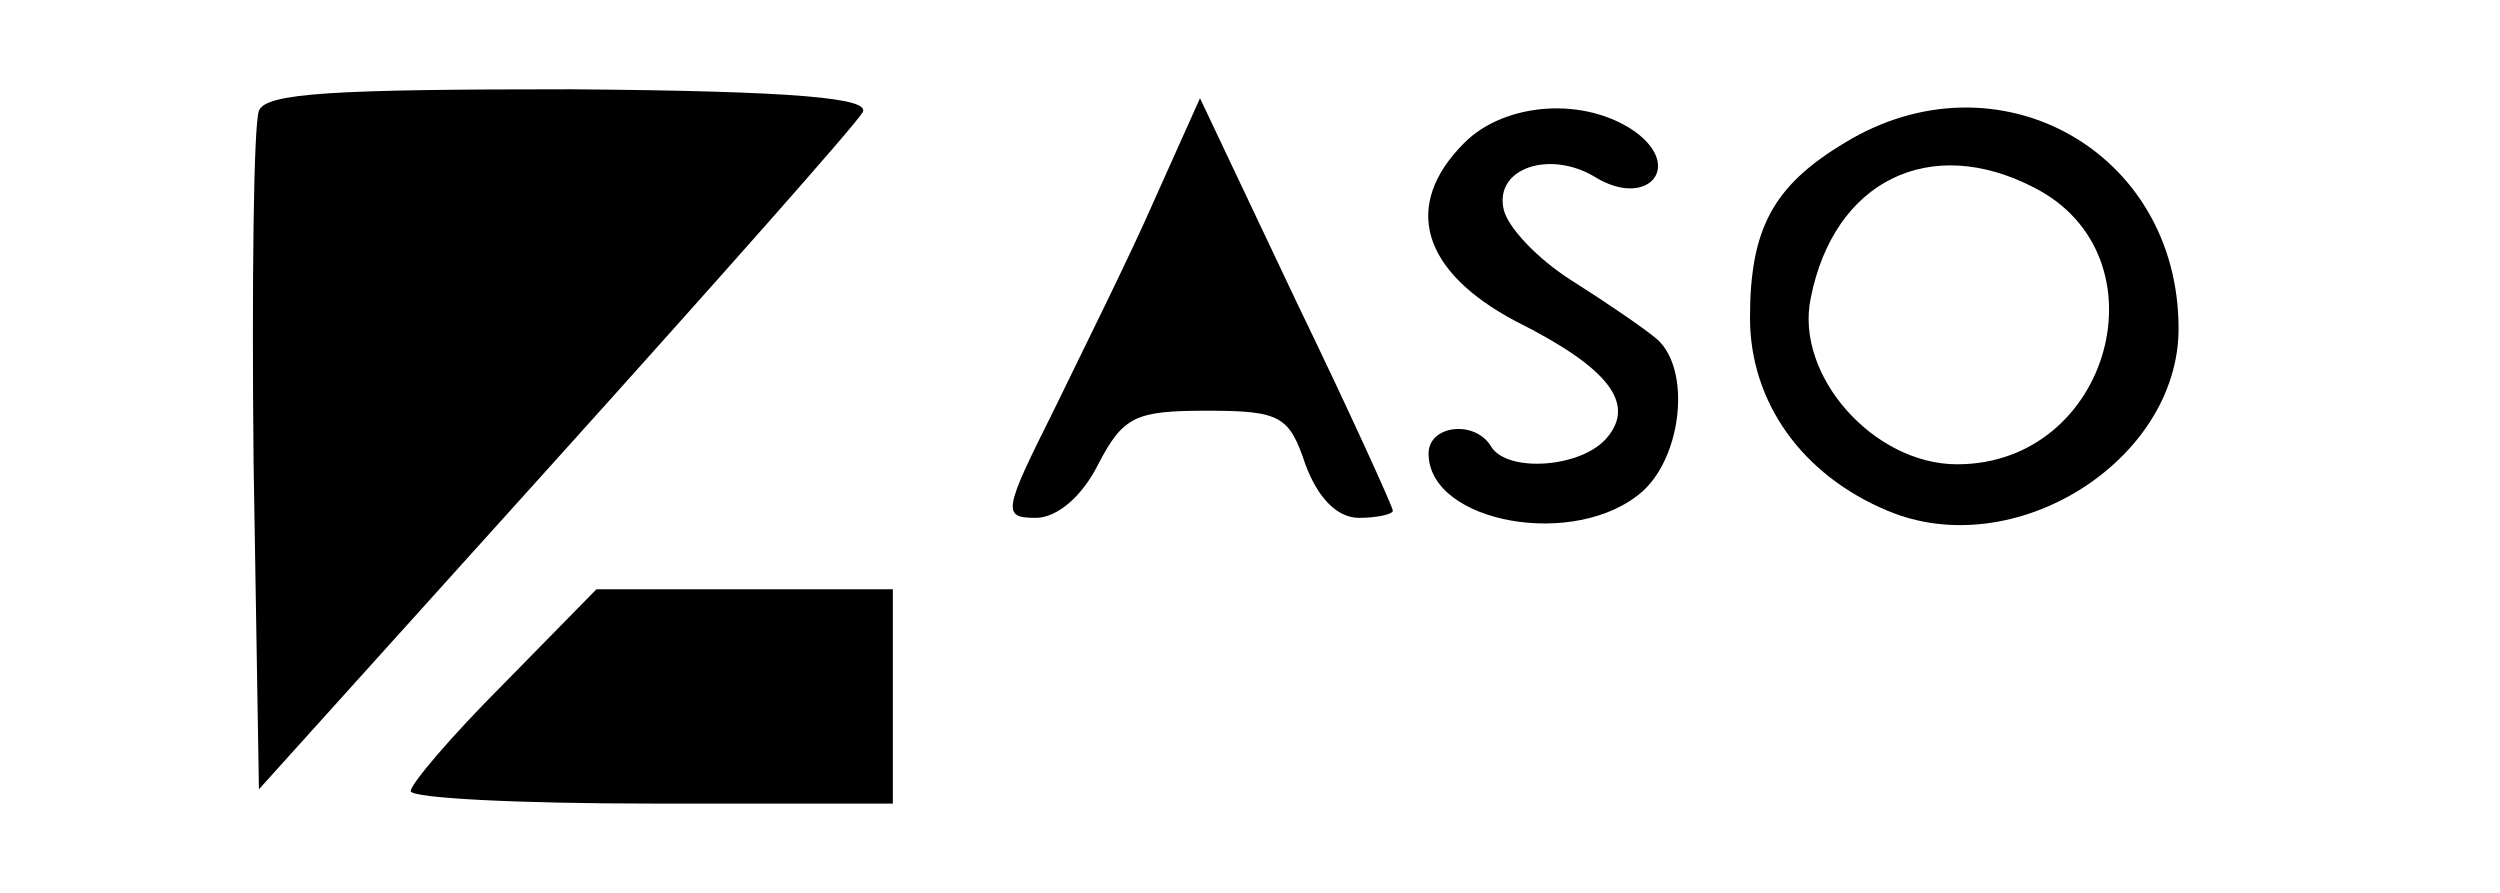
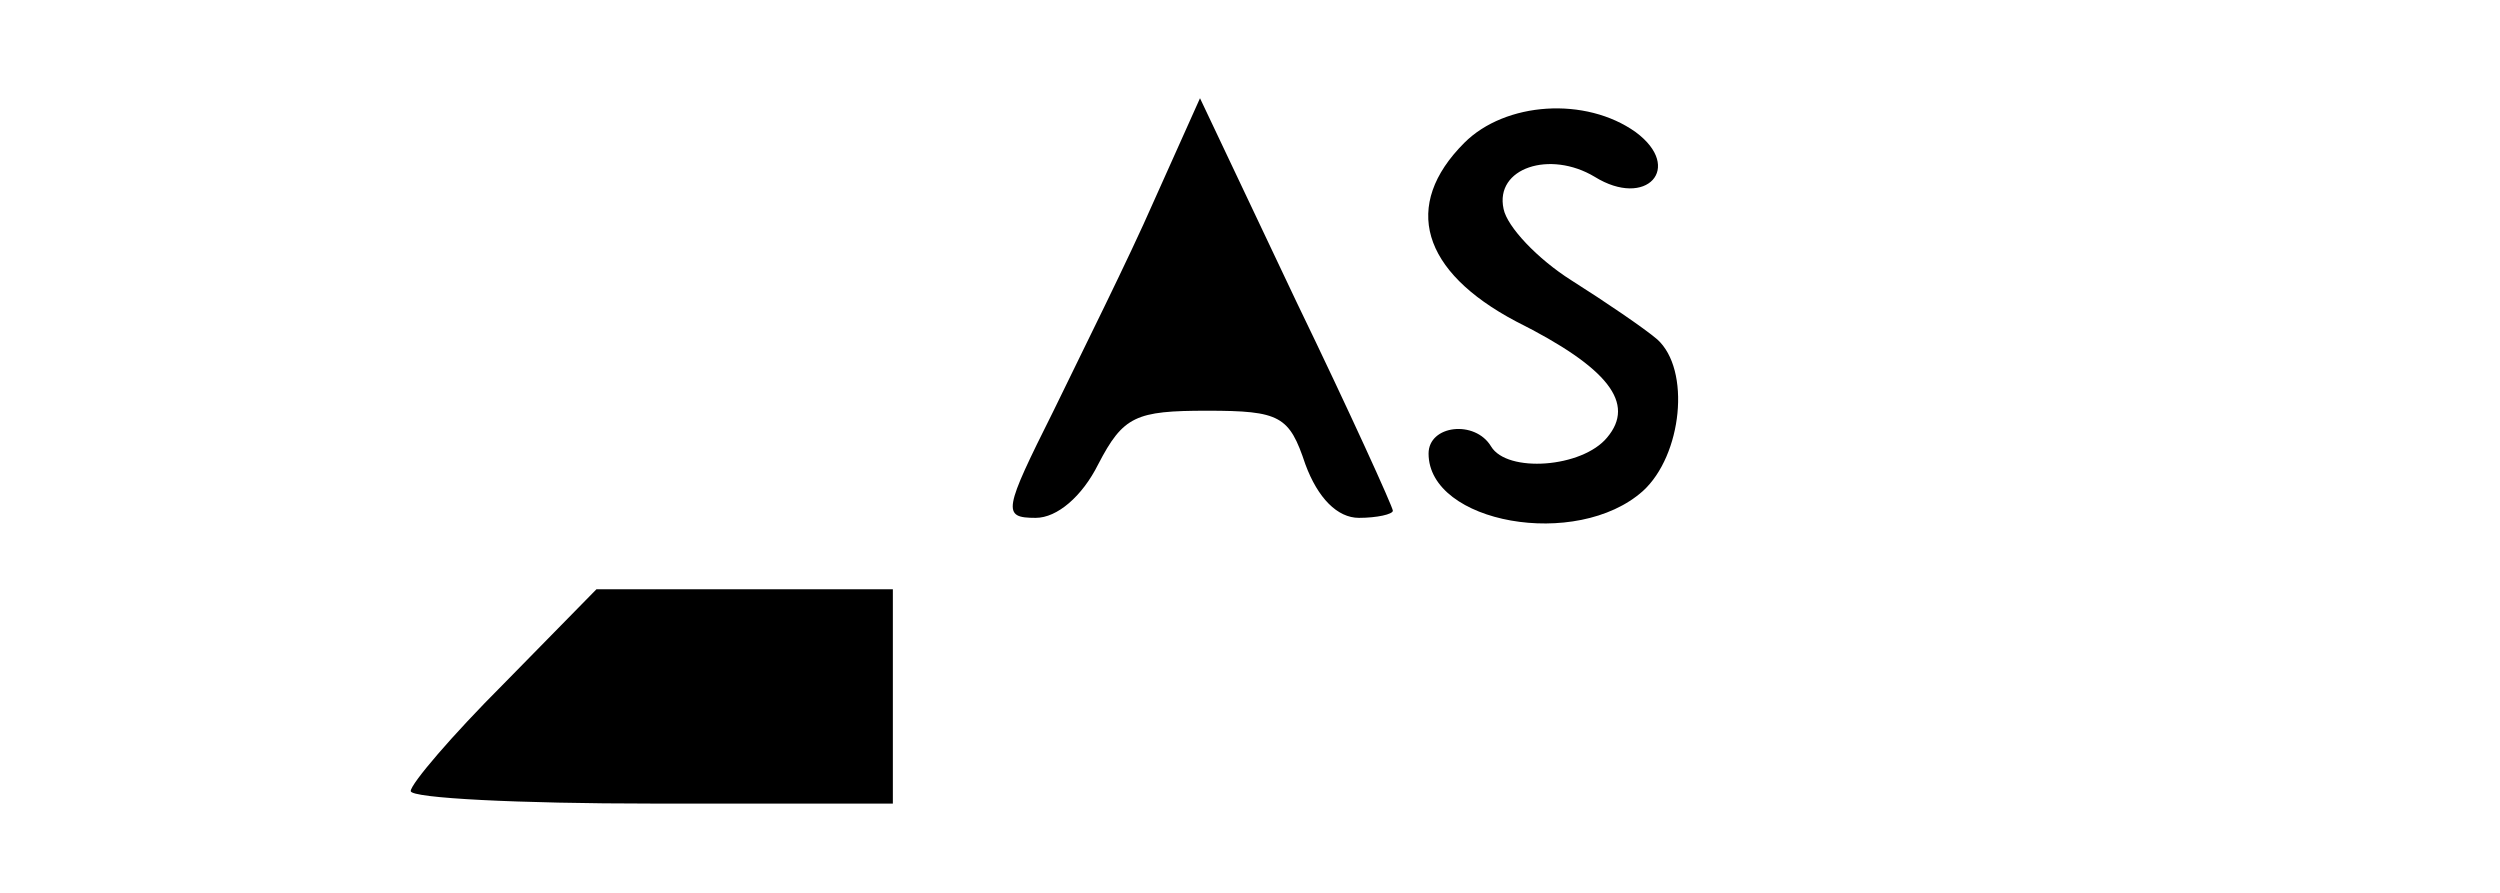
<svg xmlns="http://www.w3.org/2000/svg" version="1.0" width="140pt" height="50pt" viewBox="0 0 140 50" preserveAspectRatio="xMidYMid meet">
  <g transform="translate(0,50) scale(0.1,-0.1)" fill="#000000" stroke="none">
-     <path d="M145 438 c-3 -8 -4 -96 -3 -197 l3 -183 165 183 c91 101 169 189 173 196 5 8 -36 12 -163 13 -133 0 -171 -2 -175 -12z" />
    <path d="M646 387 c-14 -32 -40 -84 -56 -117 -28 -56 -29 -60 -10 -60 12 0 26 12 35 30 14 27 21 30 61 30 41 0 46 -3 55 -30 7 -19 18 -30 30 -30 10 0 19 2 19 4 0 2 -24 55 -54 117 l-54 114 -26 -58z" />
    <path d="M820 420 c-35 -35 -24 -72 29 -100 52 -26 67 -46 51 -65 -14 -17 -56 -20 -65 -5 -9 15 -35 12 -35 -4 0 -39 83 -54 120 -21 22 20 27 68 8 85 -7 6 -29 21 -48 33 -19 12 -36 30 -38 40 -5 23 26 33 51 18 29 -18 50 5 23 25 -28 20 -73 17 -96 -6z" />
-     <path d="M1033 420 c-40 -24 -53 -48 -53 -98 0 -47 29 -88 77 -108 71 -30 163 28 163 102 0 100 -102 156 -187 104z m106 -25 c75 -38 43 -155 -43 -155 -47 0 -91 50 -82 93 13 66 67 92 125 62z" />
    <path d="M282 117 c-29 -29 -52 -56 -52 -60 0 -4 61 -7 135 -7 l135 0 0 60 0 60 -83 0 -83 0 -52 -53z" />
  </g>
</svg>